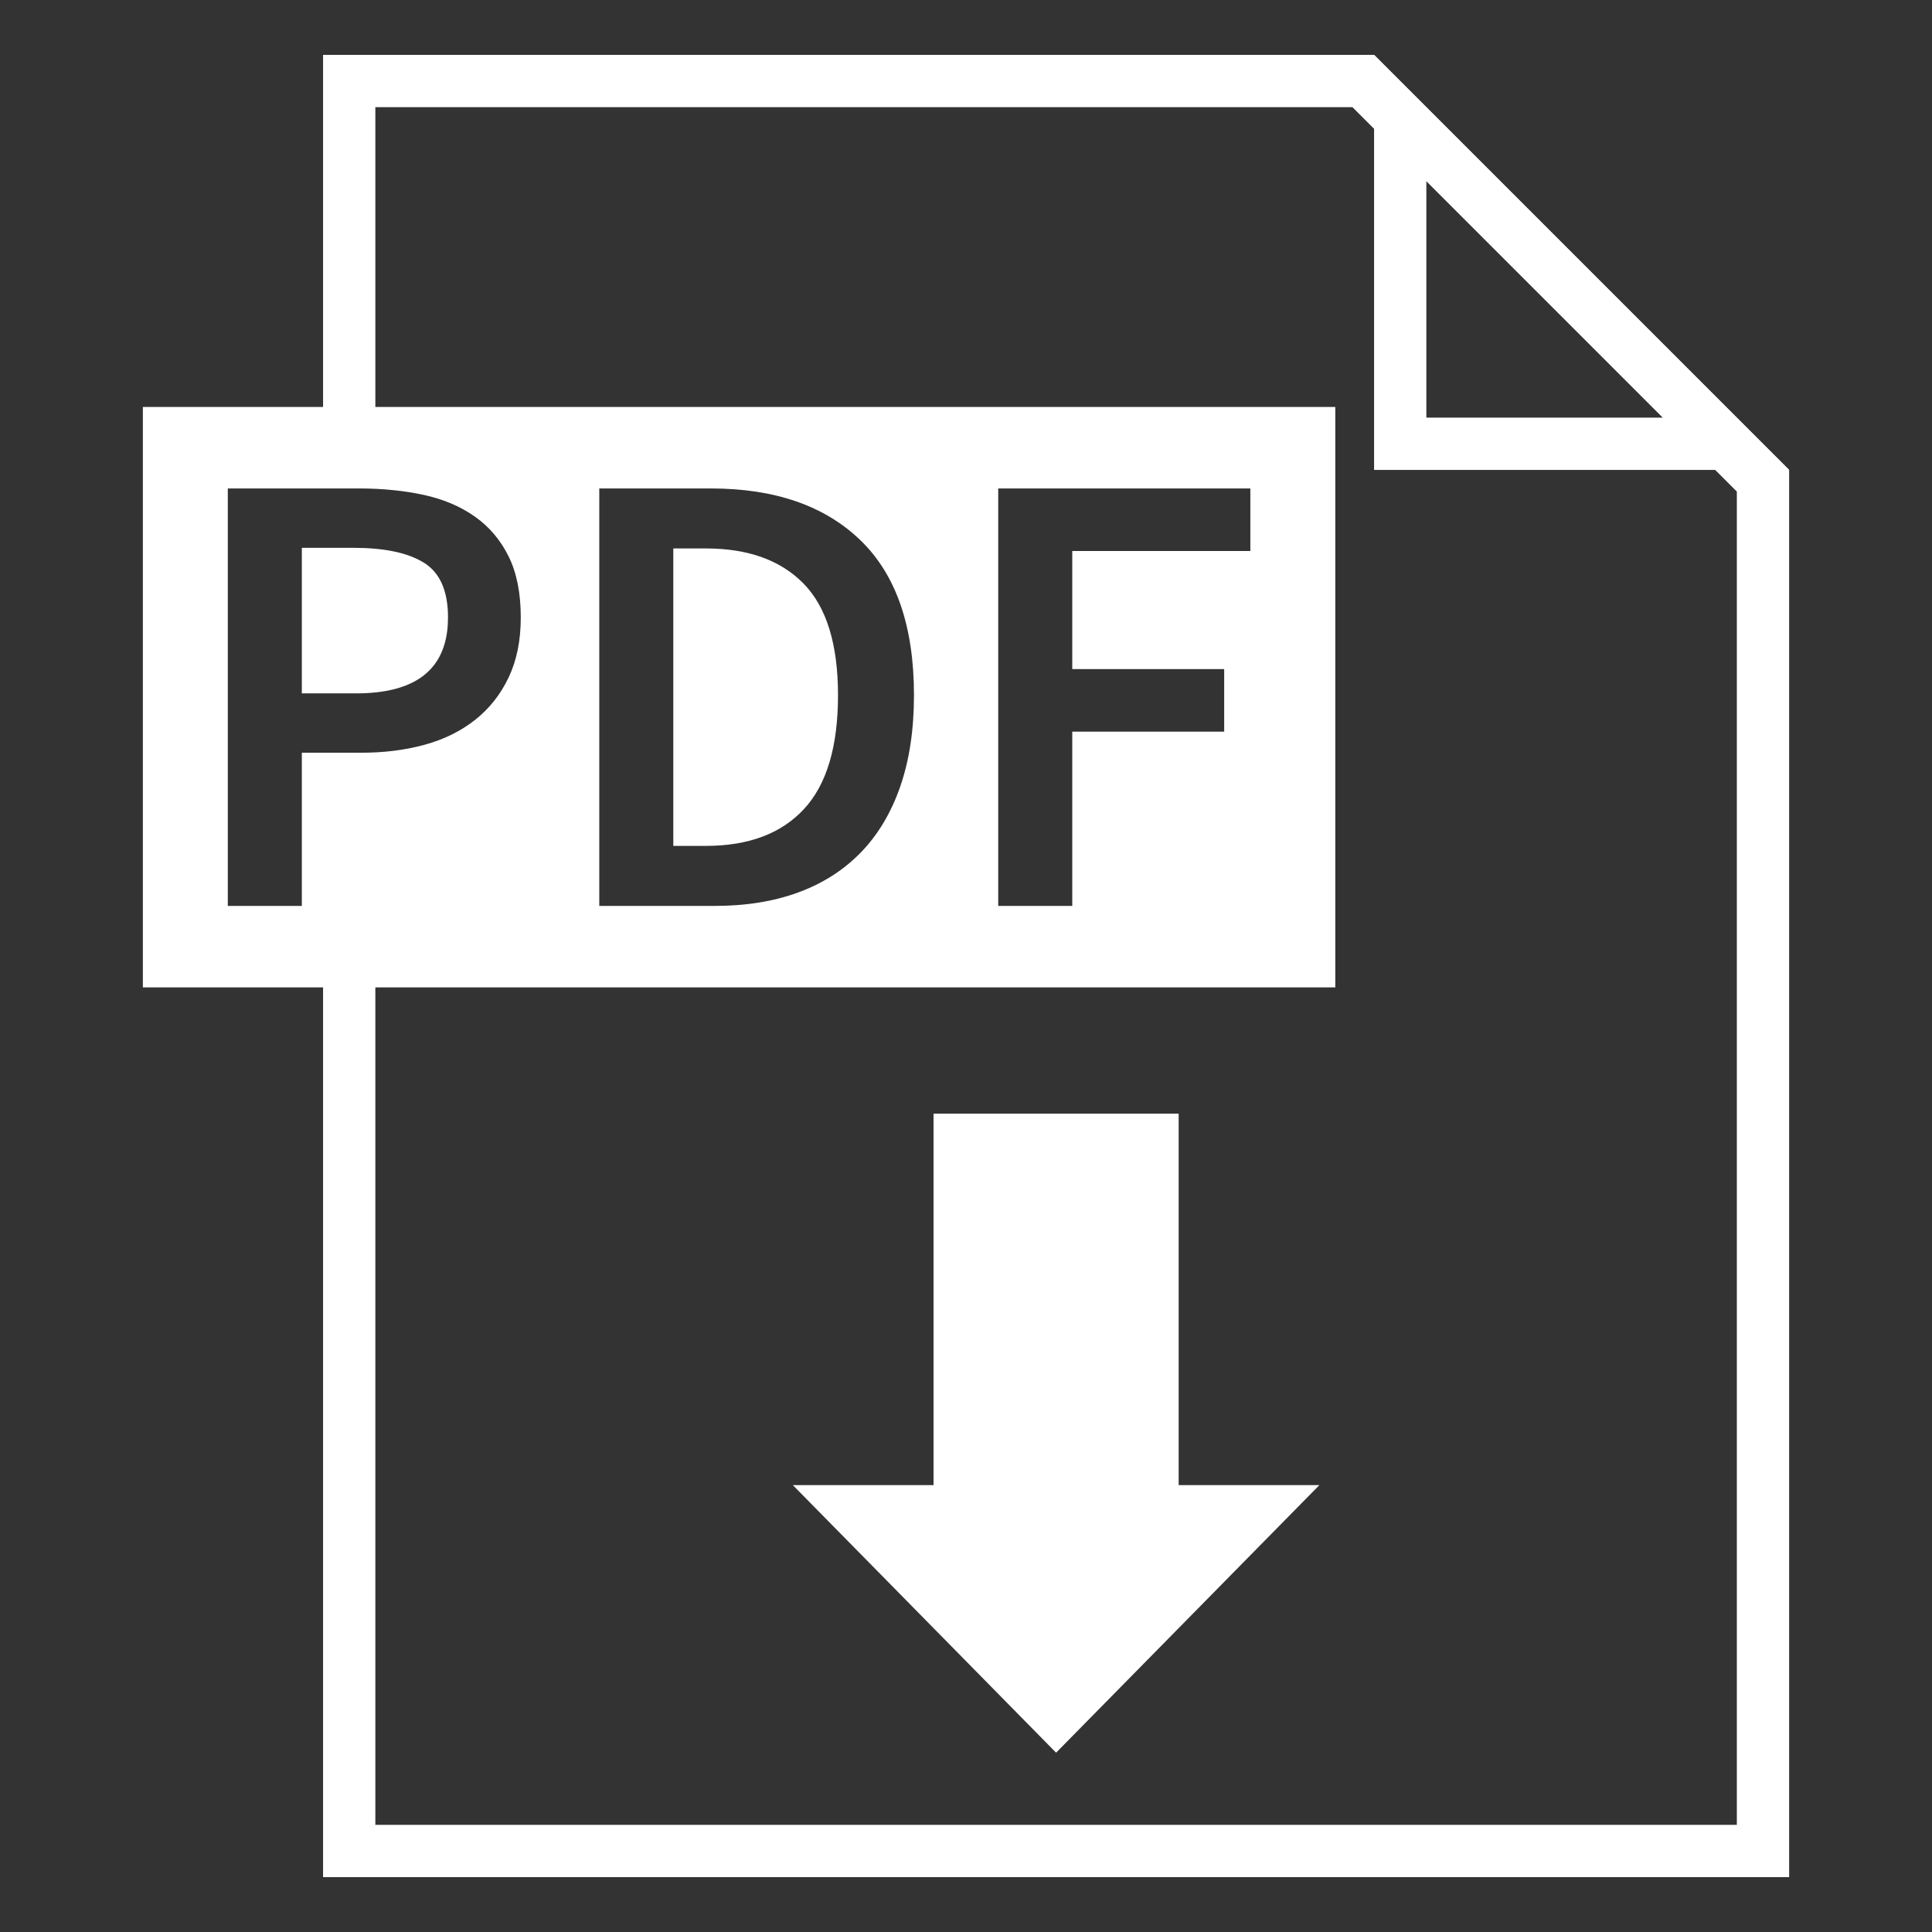
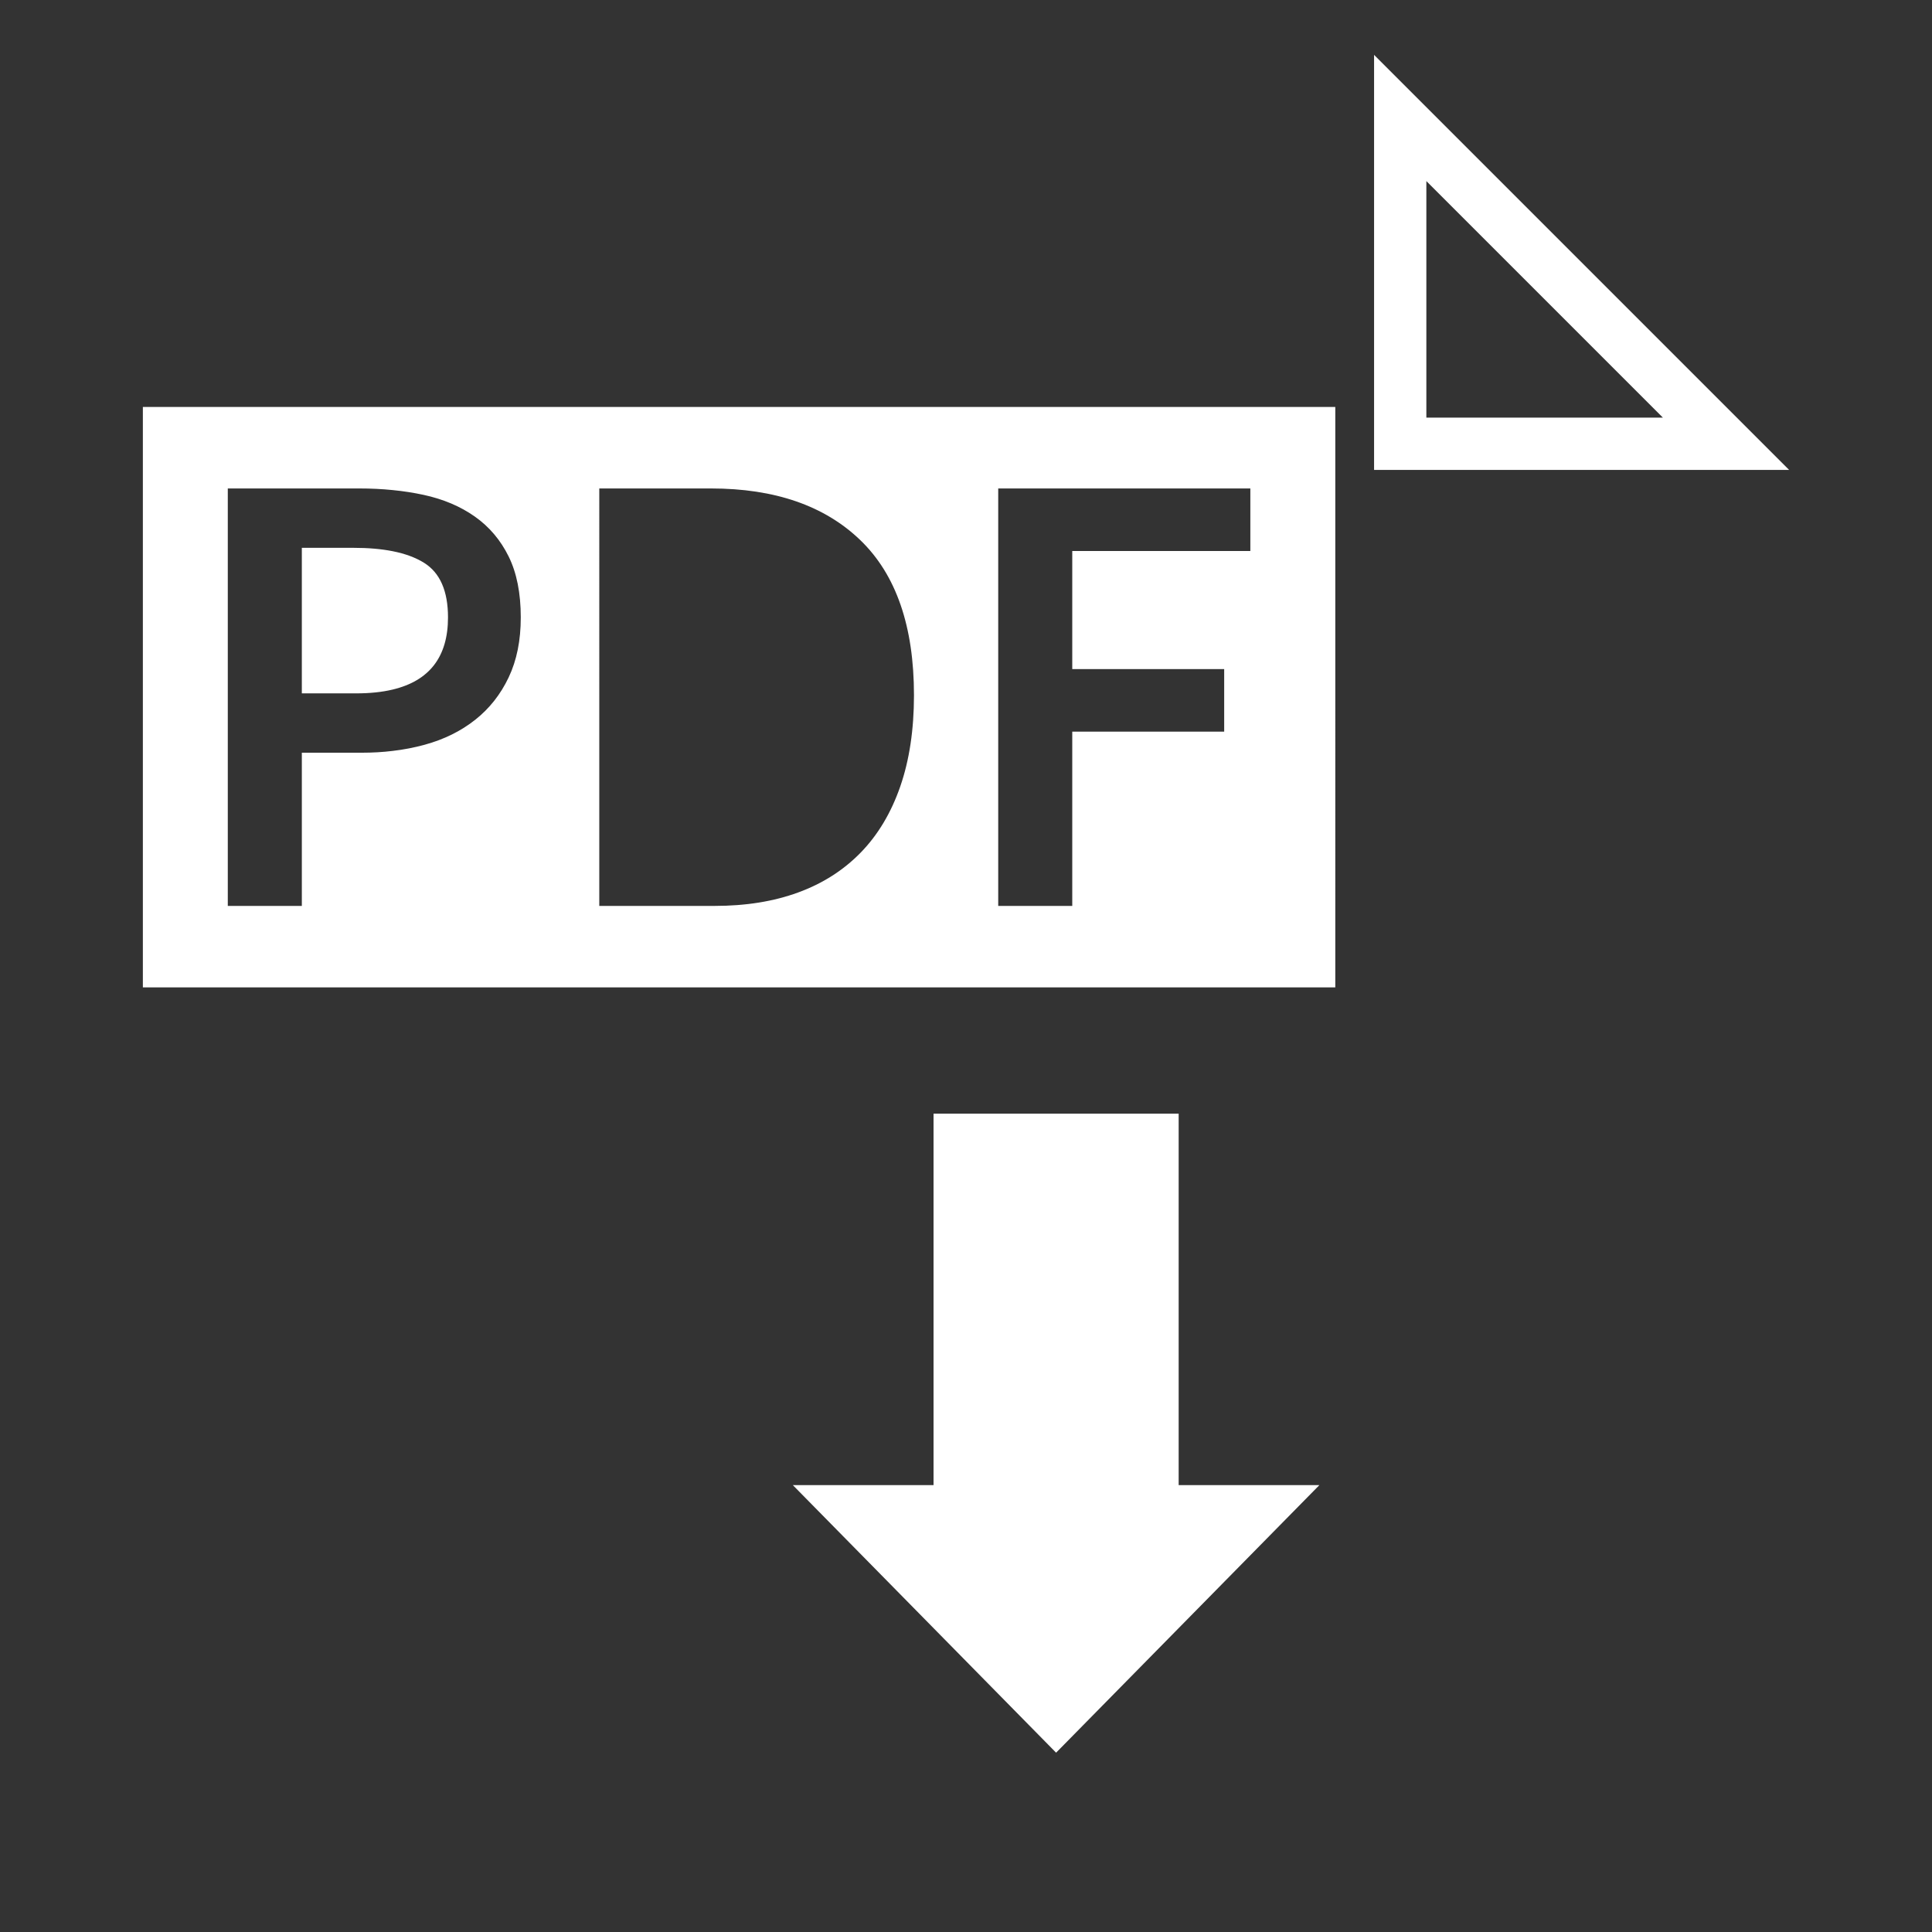
<svg xmlns="http://www.w3.org/2000/svg" version="1.1" id="E-Schrott" x="0px" y="0px" viewBox="0 0 96 96" style="enable-background:new 0 0 96 96;" xml:space="preserve">
  <rect x="0" y="0" width="96" height="96" fill="#333333" stroke="none" />
  <style type="text/css">
	.st0{fill:#FFFFFF;}
</style>
  <path class="st0" d="M70.875,8.998l11.754,11.754H70.875V8.998 M68.277,2.726v20.624h20.624  L68.277,2.726L68.277,2.726z" />
  <g>
    <path class="st0" d="M39.395,73.794l13.082,13.296l13.083-13.296h-6.993V55.336H46.387   v18.458H39.395z" />
  </g>
  <g>
    <path class="st0" d="M21.072,27.966c-0.419-0.261-0.94-0.455-1.566-0.578   c-0.563-0.111-1.209-0.167-1.939-0.167h-2.569v7.232h2.696   c0.68,0,1.284-0.062,1.812-0.188c1.837-0.436,2.755-1.632,2.755-3.587   C22.261,29.367,21.866,28.463,21.072,27.966z" />
-     <path class="st0" d="M35.074,27.252h-1.618v14.78h1.618c2.115,0,3.738-0.608,4.869-1.824   c1.131-1.215,1.697-3.103,1.697-5.661c0-2.538-0.572-4.387-1.714-5.551   C38.786,27.834,37.168,27.252,35.074,27.252z" />
    <path class="st0" d="M7.099,20.222v28.84h59.251V20.222H7.099z M25.275,33.659   c-0.402,0.846-0.956,1.55-1.665,2.109c-0.709,0.561-1.544,0.973-2.506,1.237   c-0.51,0.14-1.043,0.244-1.598,0.308c-0.491,0.06-1,0.089-1.527,0.089   h-2.981v7.612h-3.679V24.271h6.533c0.571,0,1.122,0.026,1.653,0.08   c0.531,0.052,1.043,0.131,1.535,0.237c0.984,0.212,1.834,0.572,2.553,1.079   c0.719,0.507,1.279,1.168,1.681,1.983c0.402,0.814,0.603,1.824,0.603,3.028   C25.878,31.819,25.677,32.814,25.275,33.659z M44.732,39.083   c-0.455,1.311-1.11,2.405-1.966,3.283c-0.857,0.878-1.893,1.538-3.108,1.981   c-1.216,0.445-2.597,0.667-4.14,0.667h-5.74V24.271h5.55   c3.171,0,5.646,0.857,7.422,2.569s2.665,4.282,2.665,7.707   C45.414,36.26,45.187,37.772,44.732,39.083z M62.129,27.379h-8.849v5.868h7.549   v3.108h-7.549v8.659h-3.679V24.271h12.528V27.379z" />
  </g>
-   <polygon class="st0" points="68.277,2.726 16.053,2.726 16.053,23.02 18.651,23.02   18.651,5.324 67.201,5.324 86.303,24.426 86.303,90.676 18.651,90.676   18.651,48.15 16.053,48.15 16.053,93.274 88.901,93.274 88.901,23.35 " />
</svg>